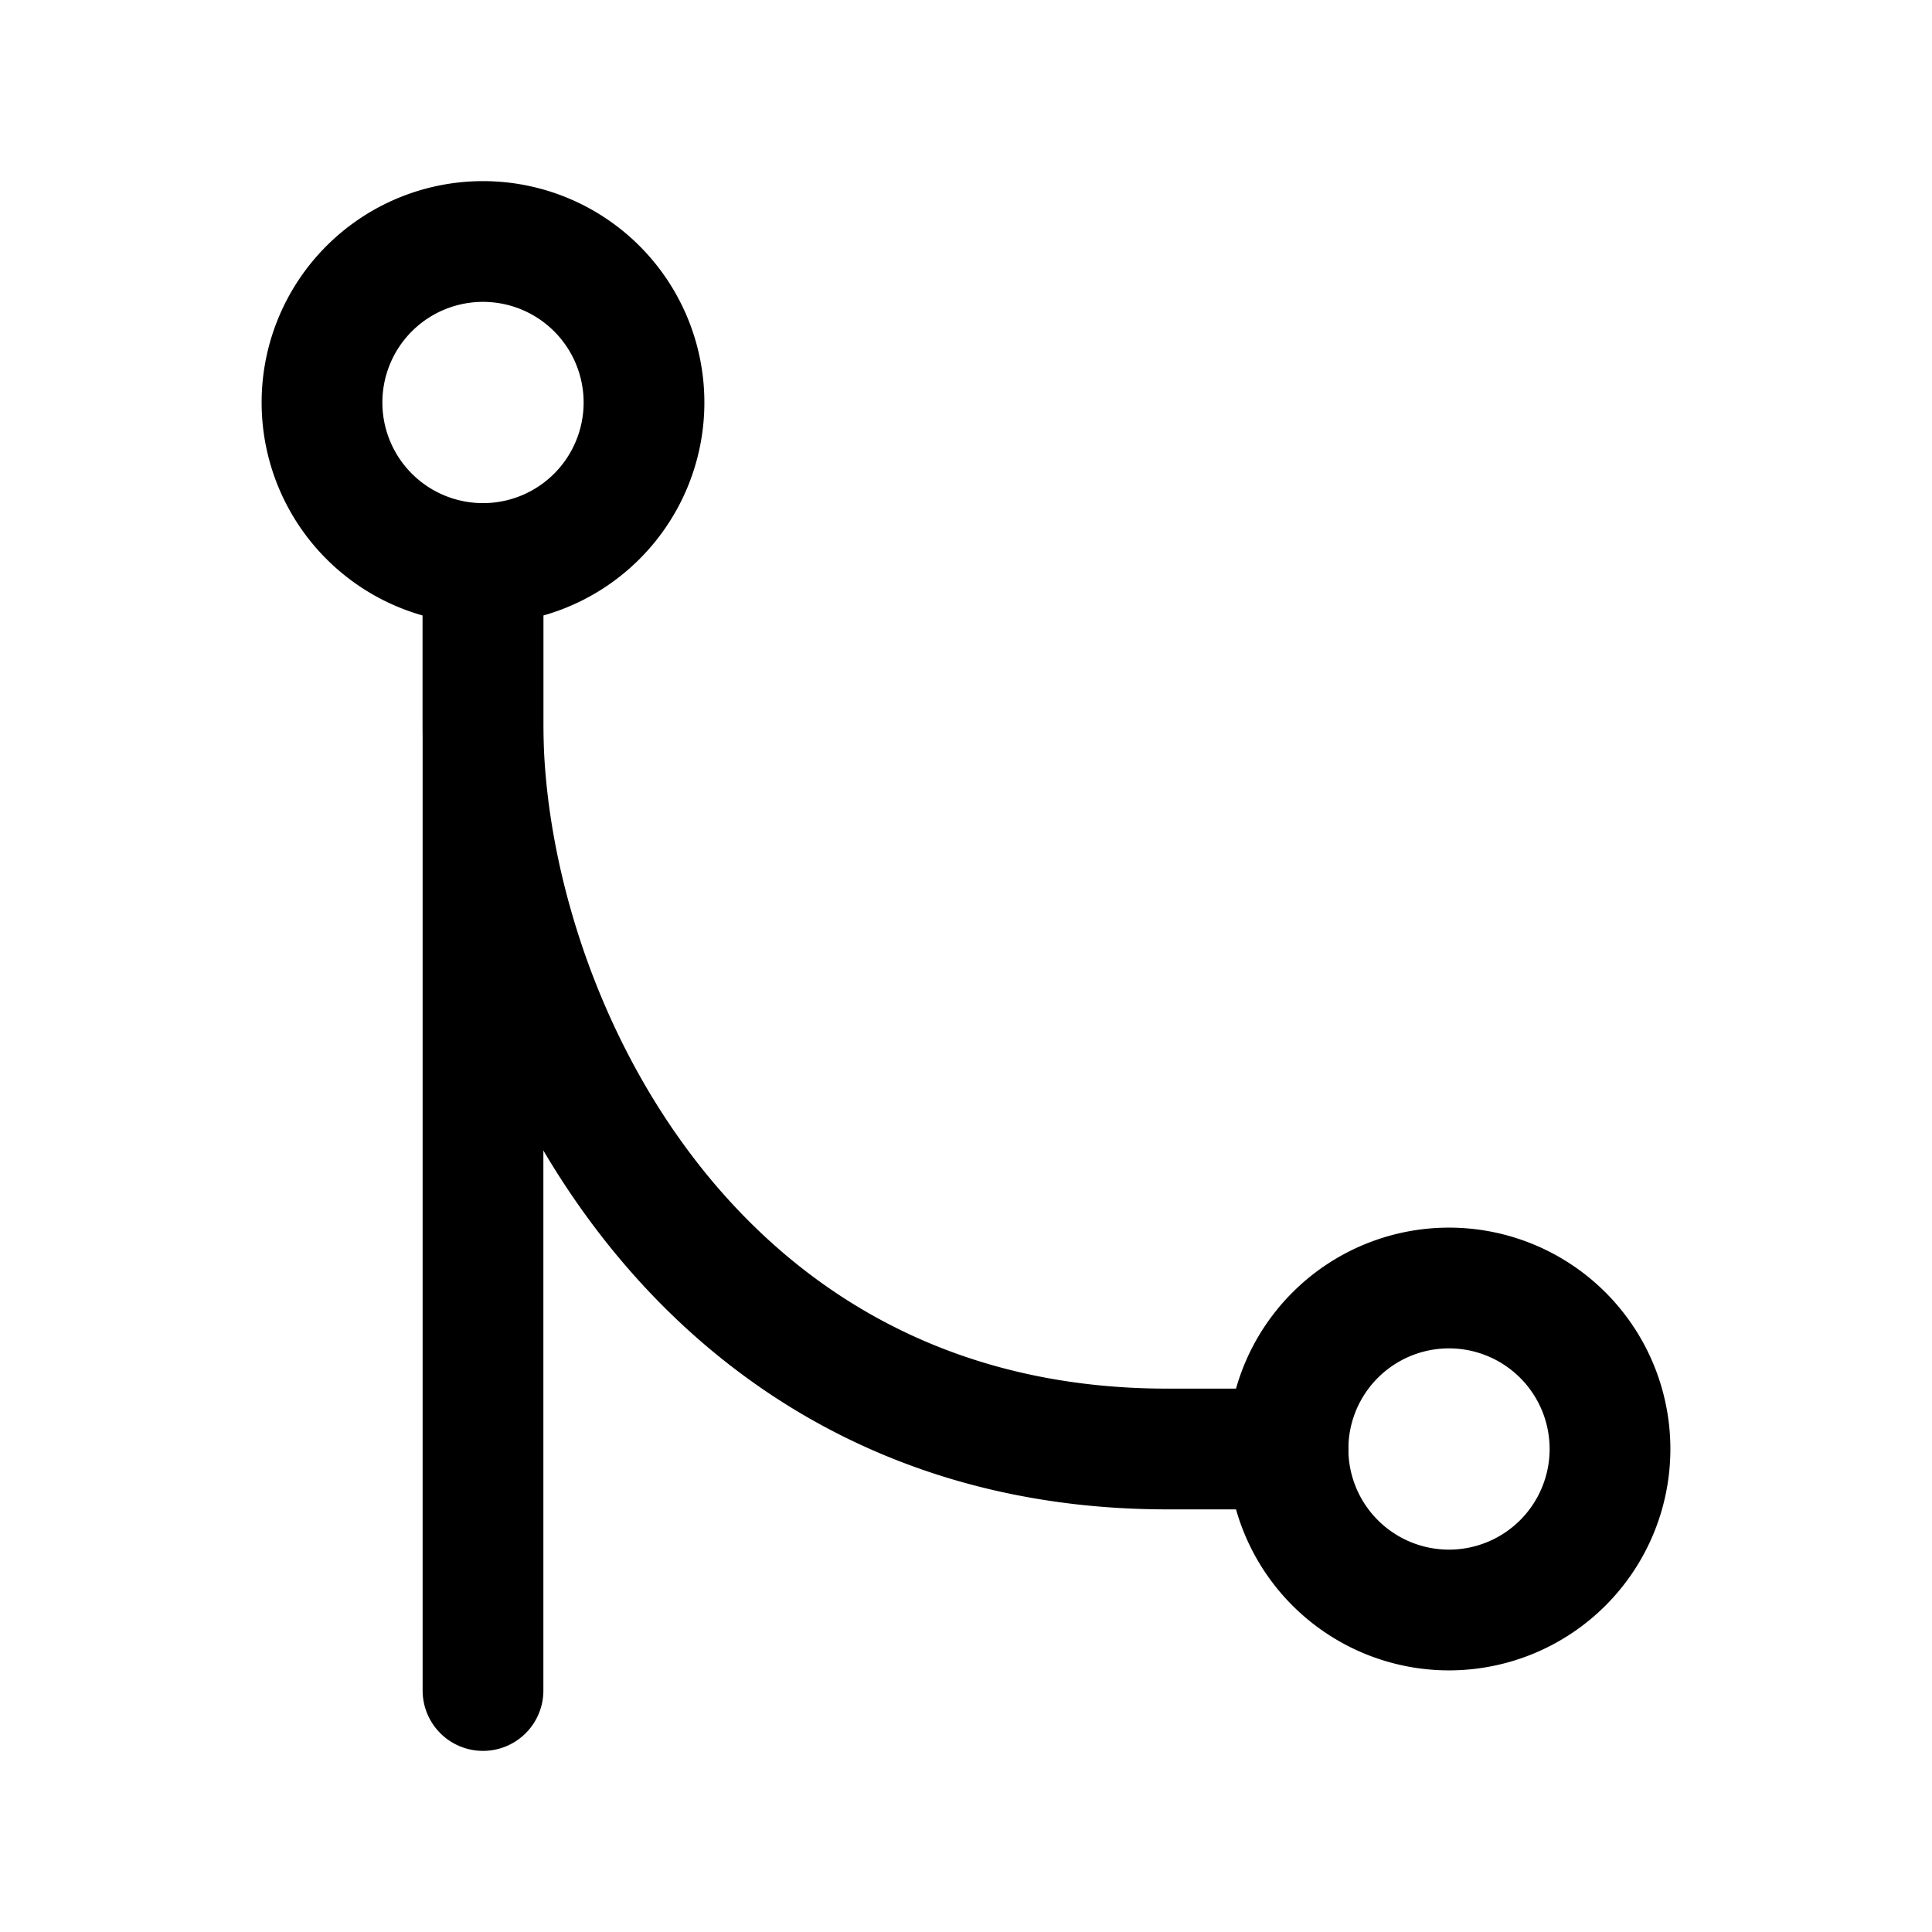
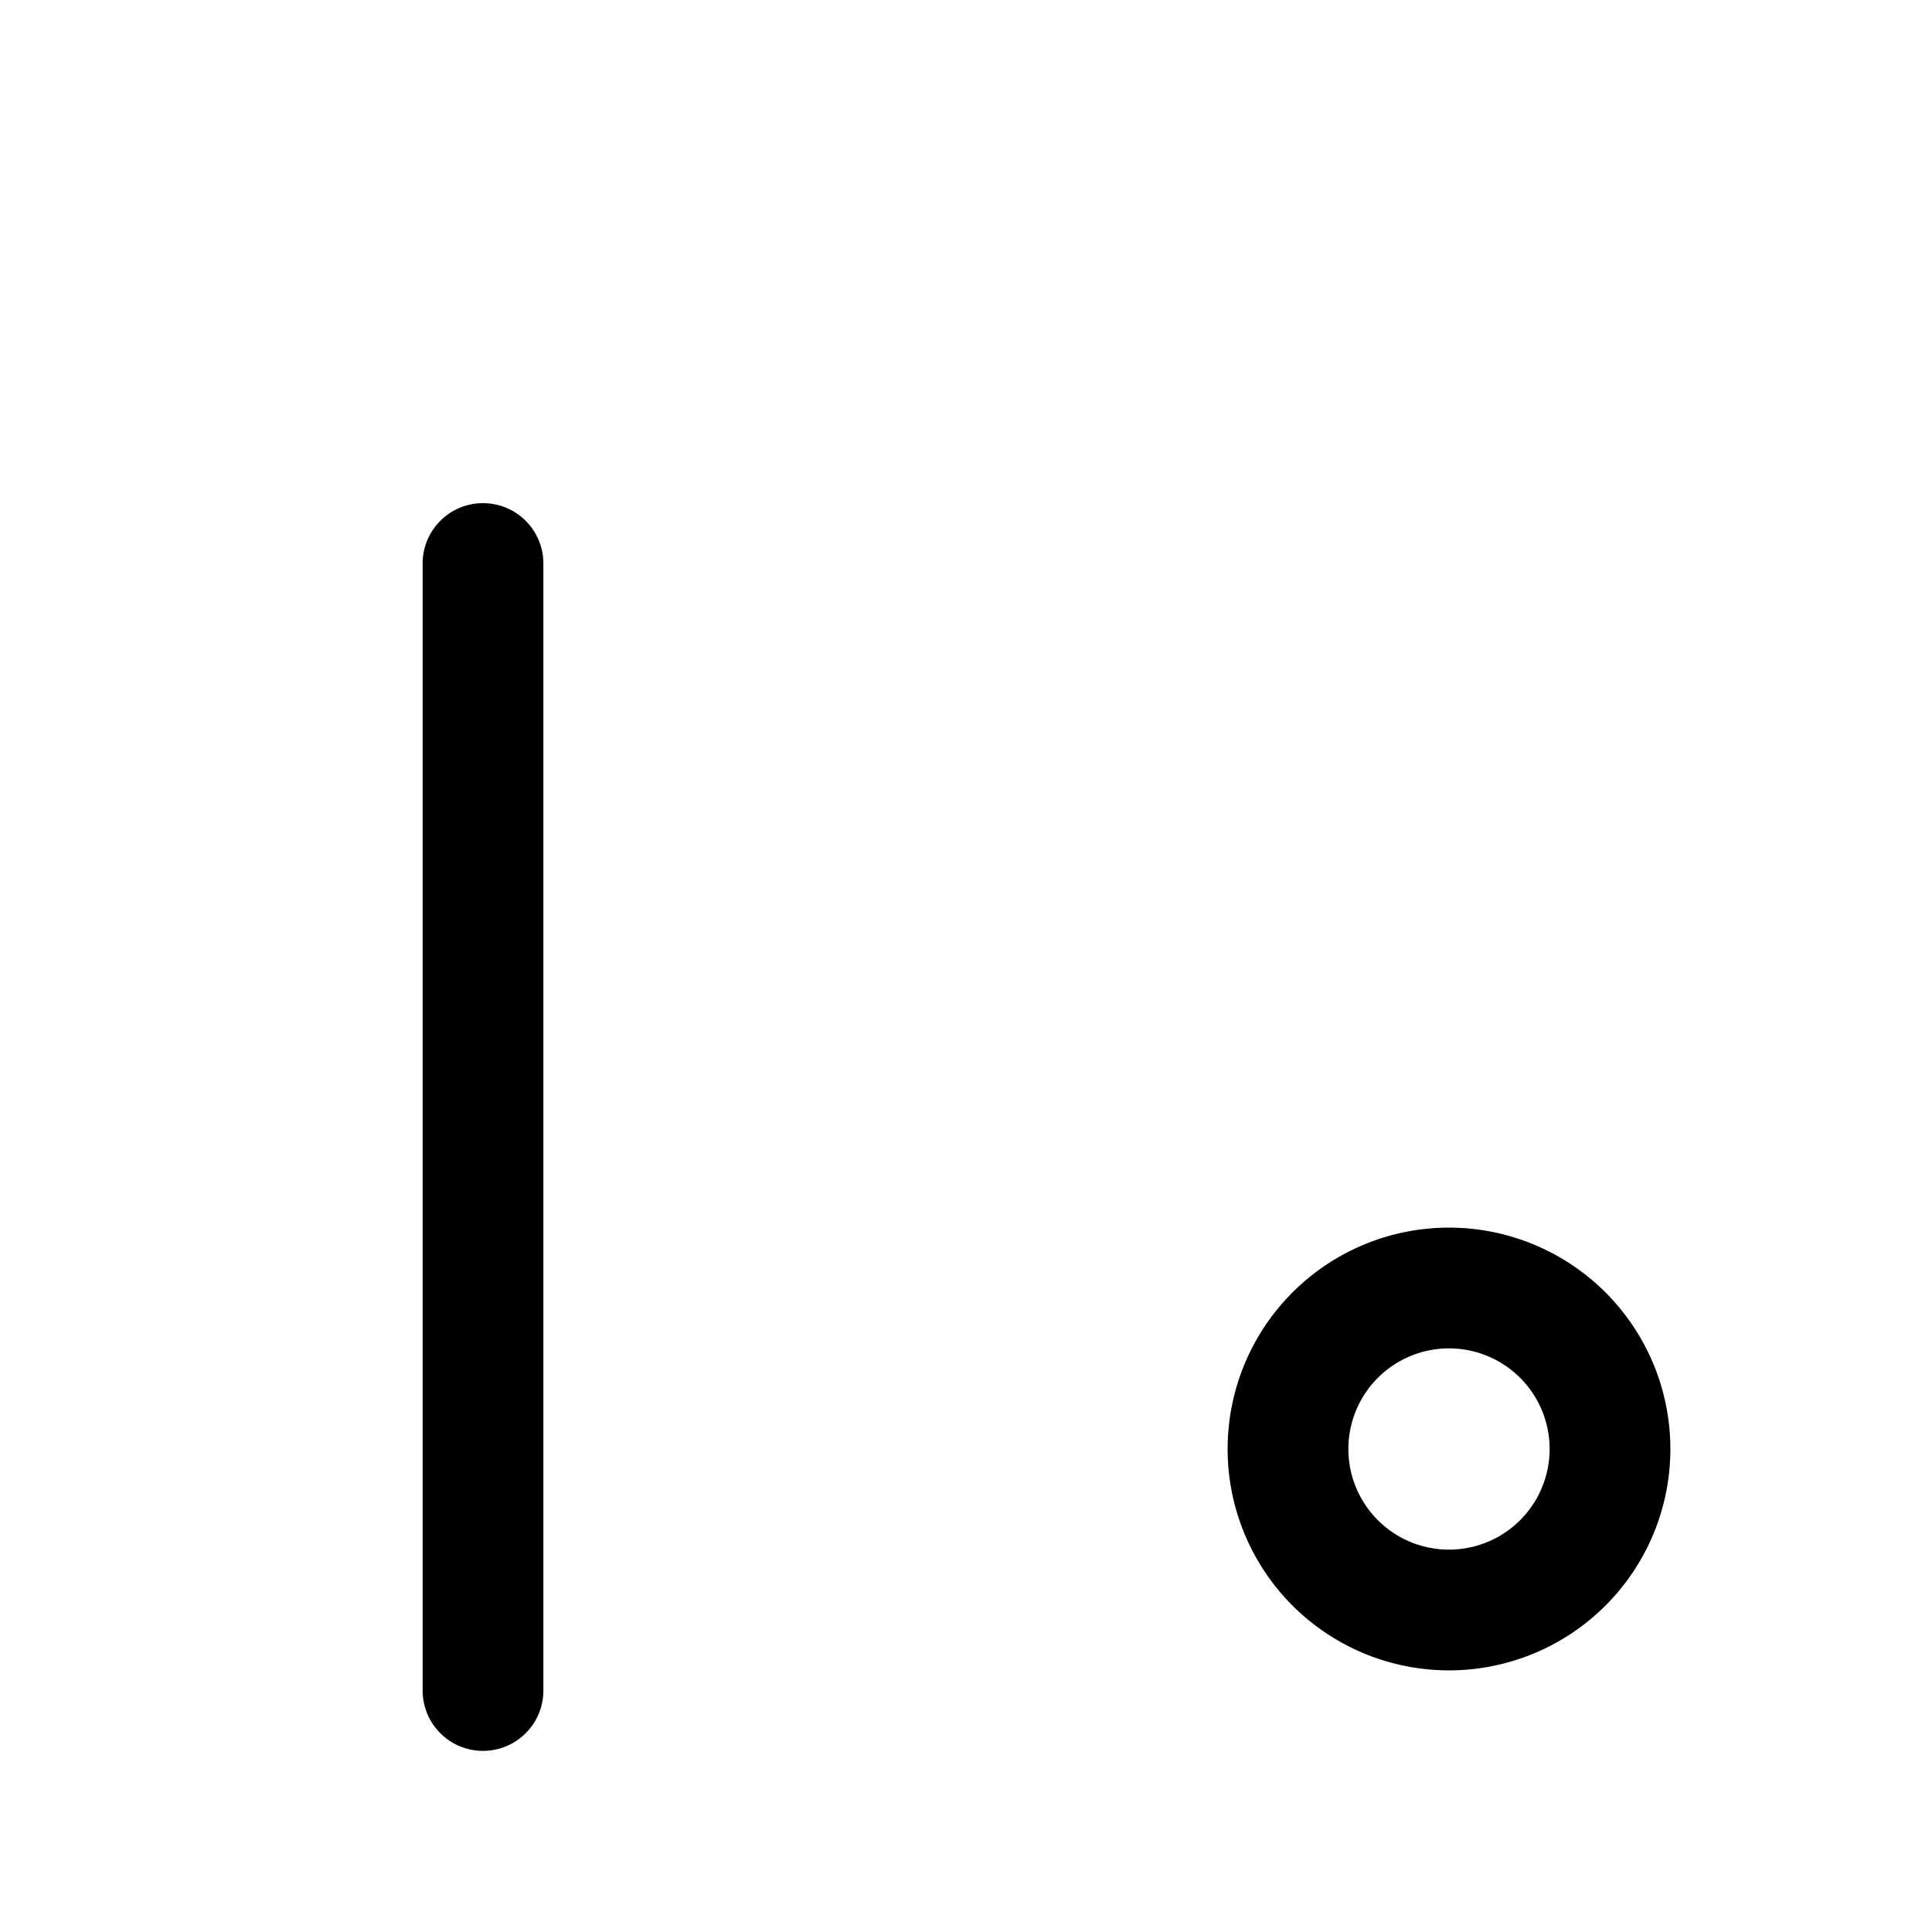
<svg xmlns="http://www.w3.org/2000/svg" width="800" height="800" viewBox="0 0 24 24">
  <g fill="none" stroke="currentColor" stroke-linecap="round" stroke-linejoin="round" stroke-width="1.5">
    <path d="M18 20a2 2 0 1 0 0-4a2 2 0 0 0 0 4M6 21V7" />
-     <path d="M6 7v2c0 3.5 2.5 9 8.5 9H16M6 7a2 2 0 1 0 0-4a2 2 0 0 0 0 4" />
  </g>
</svg>